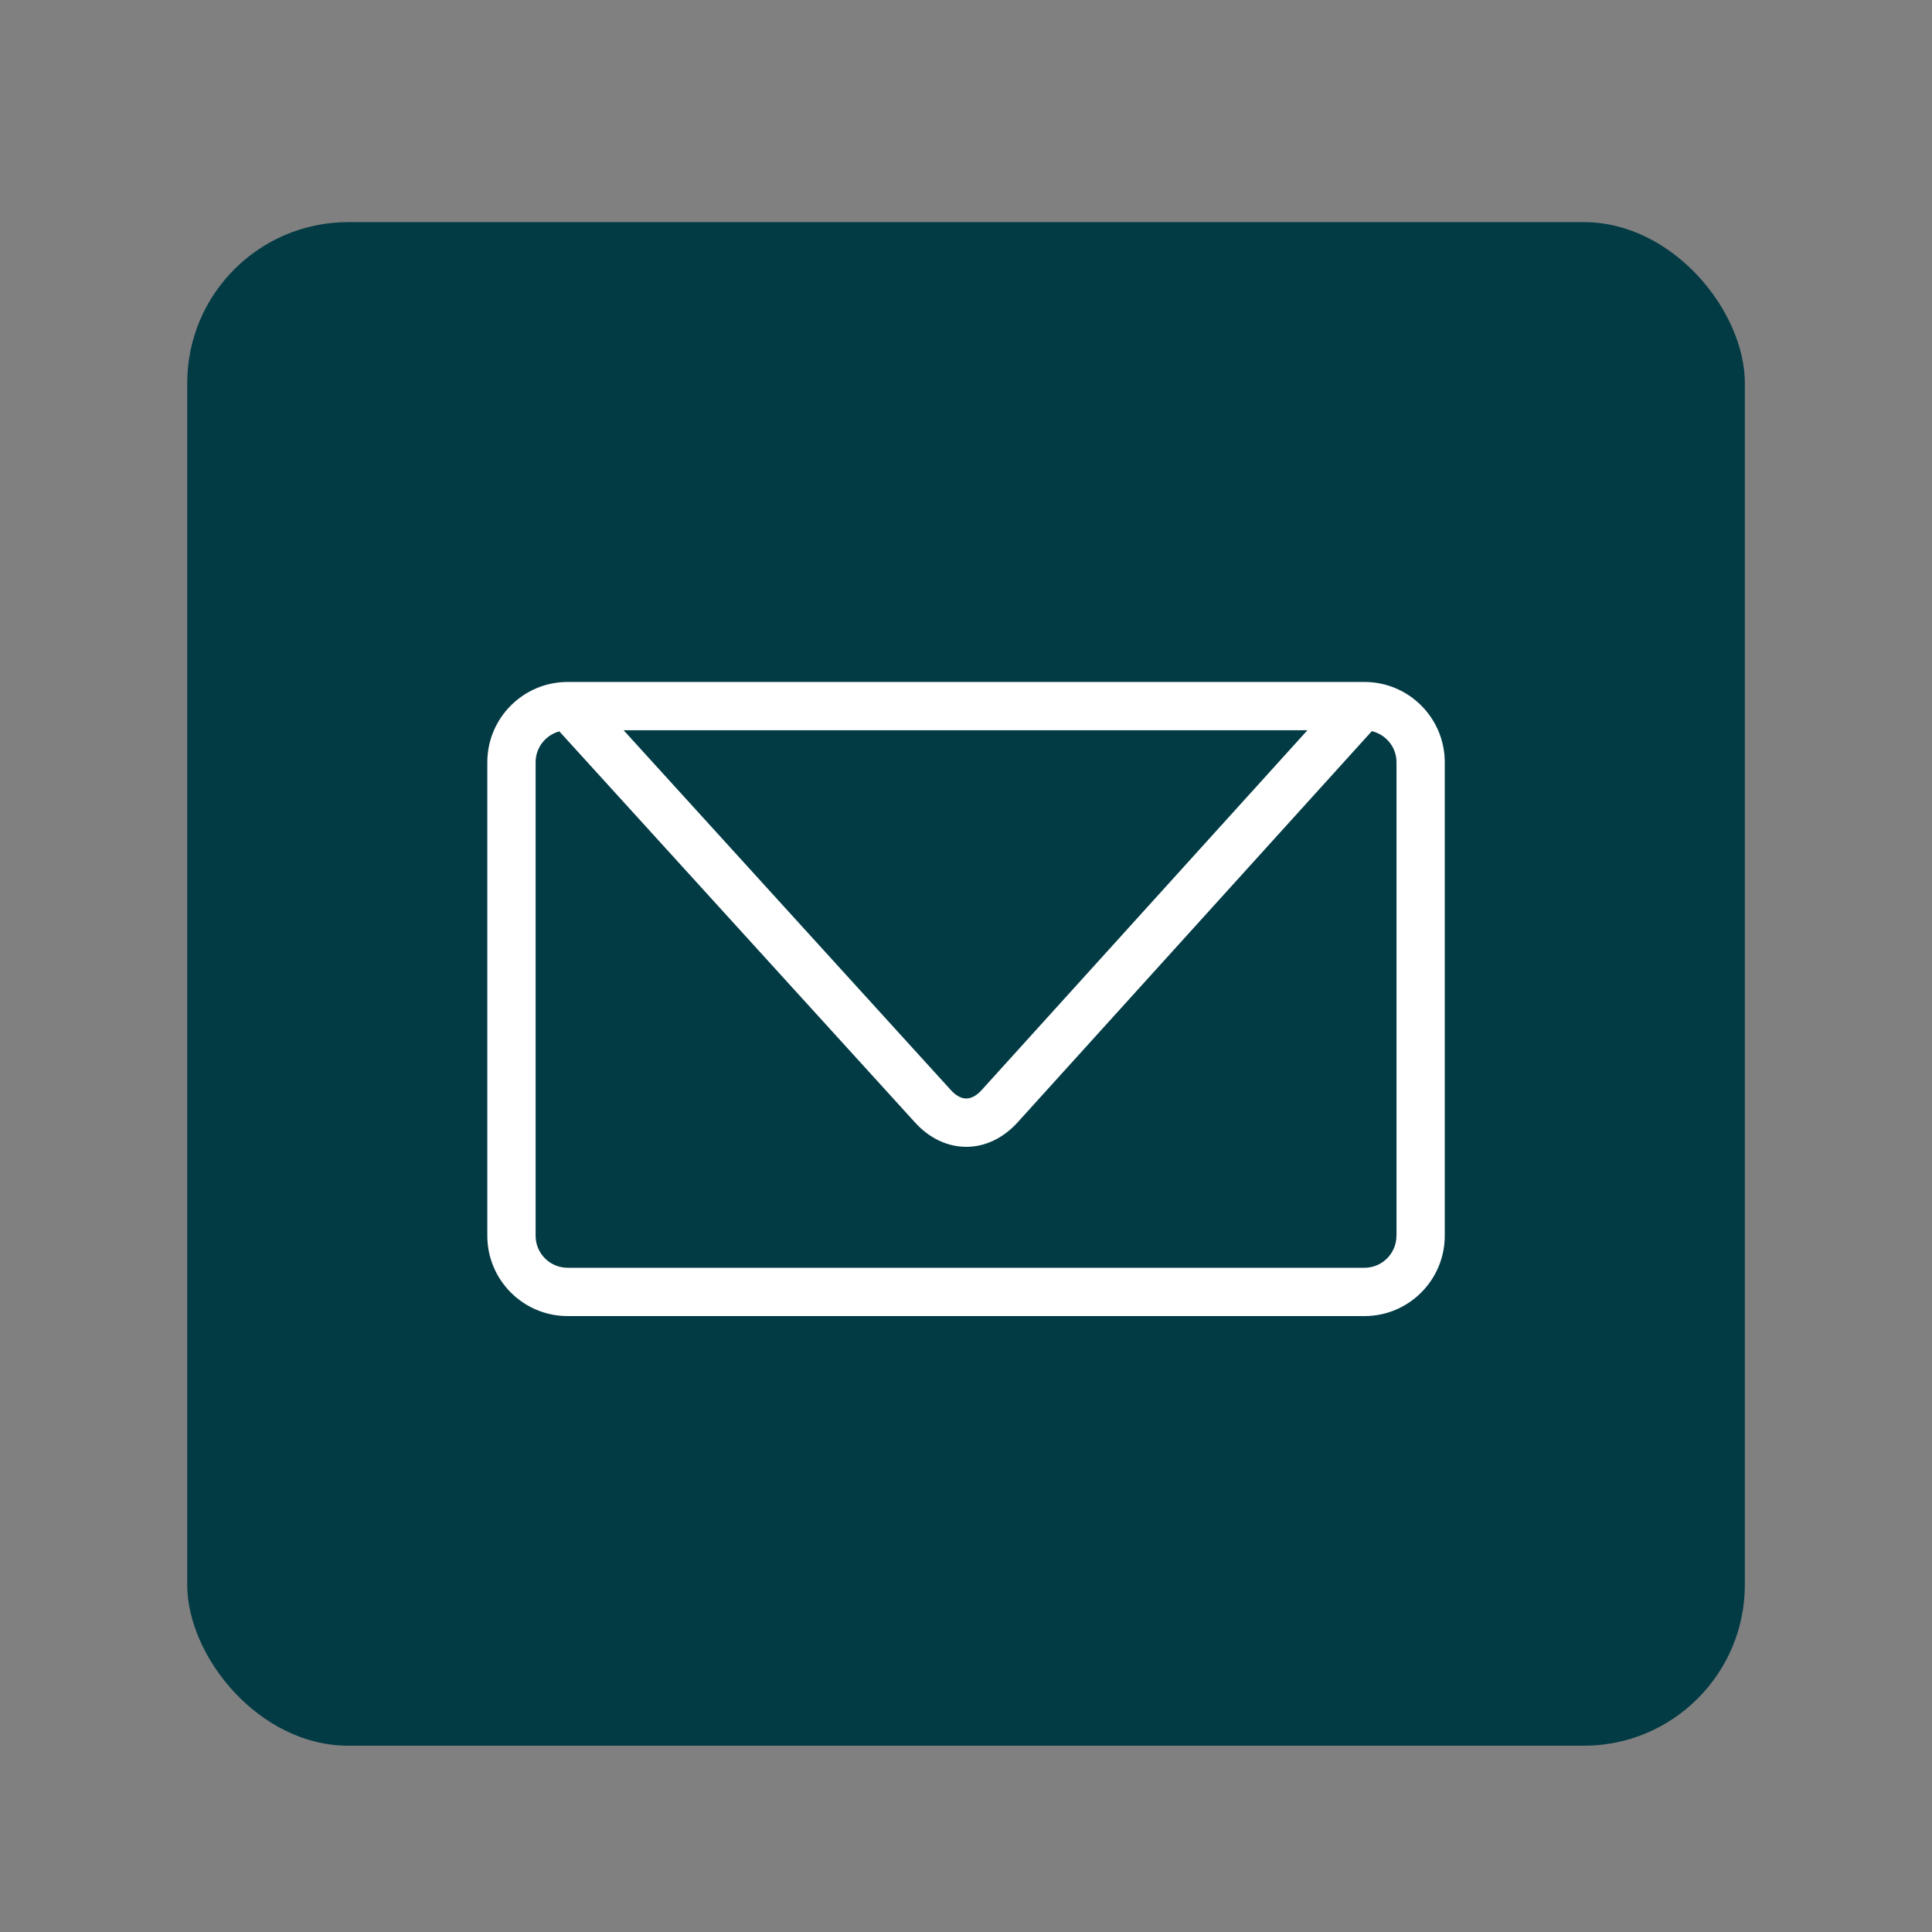
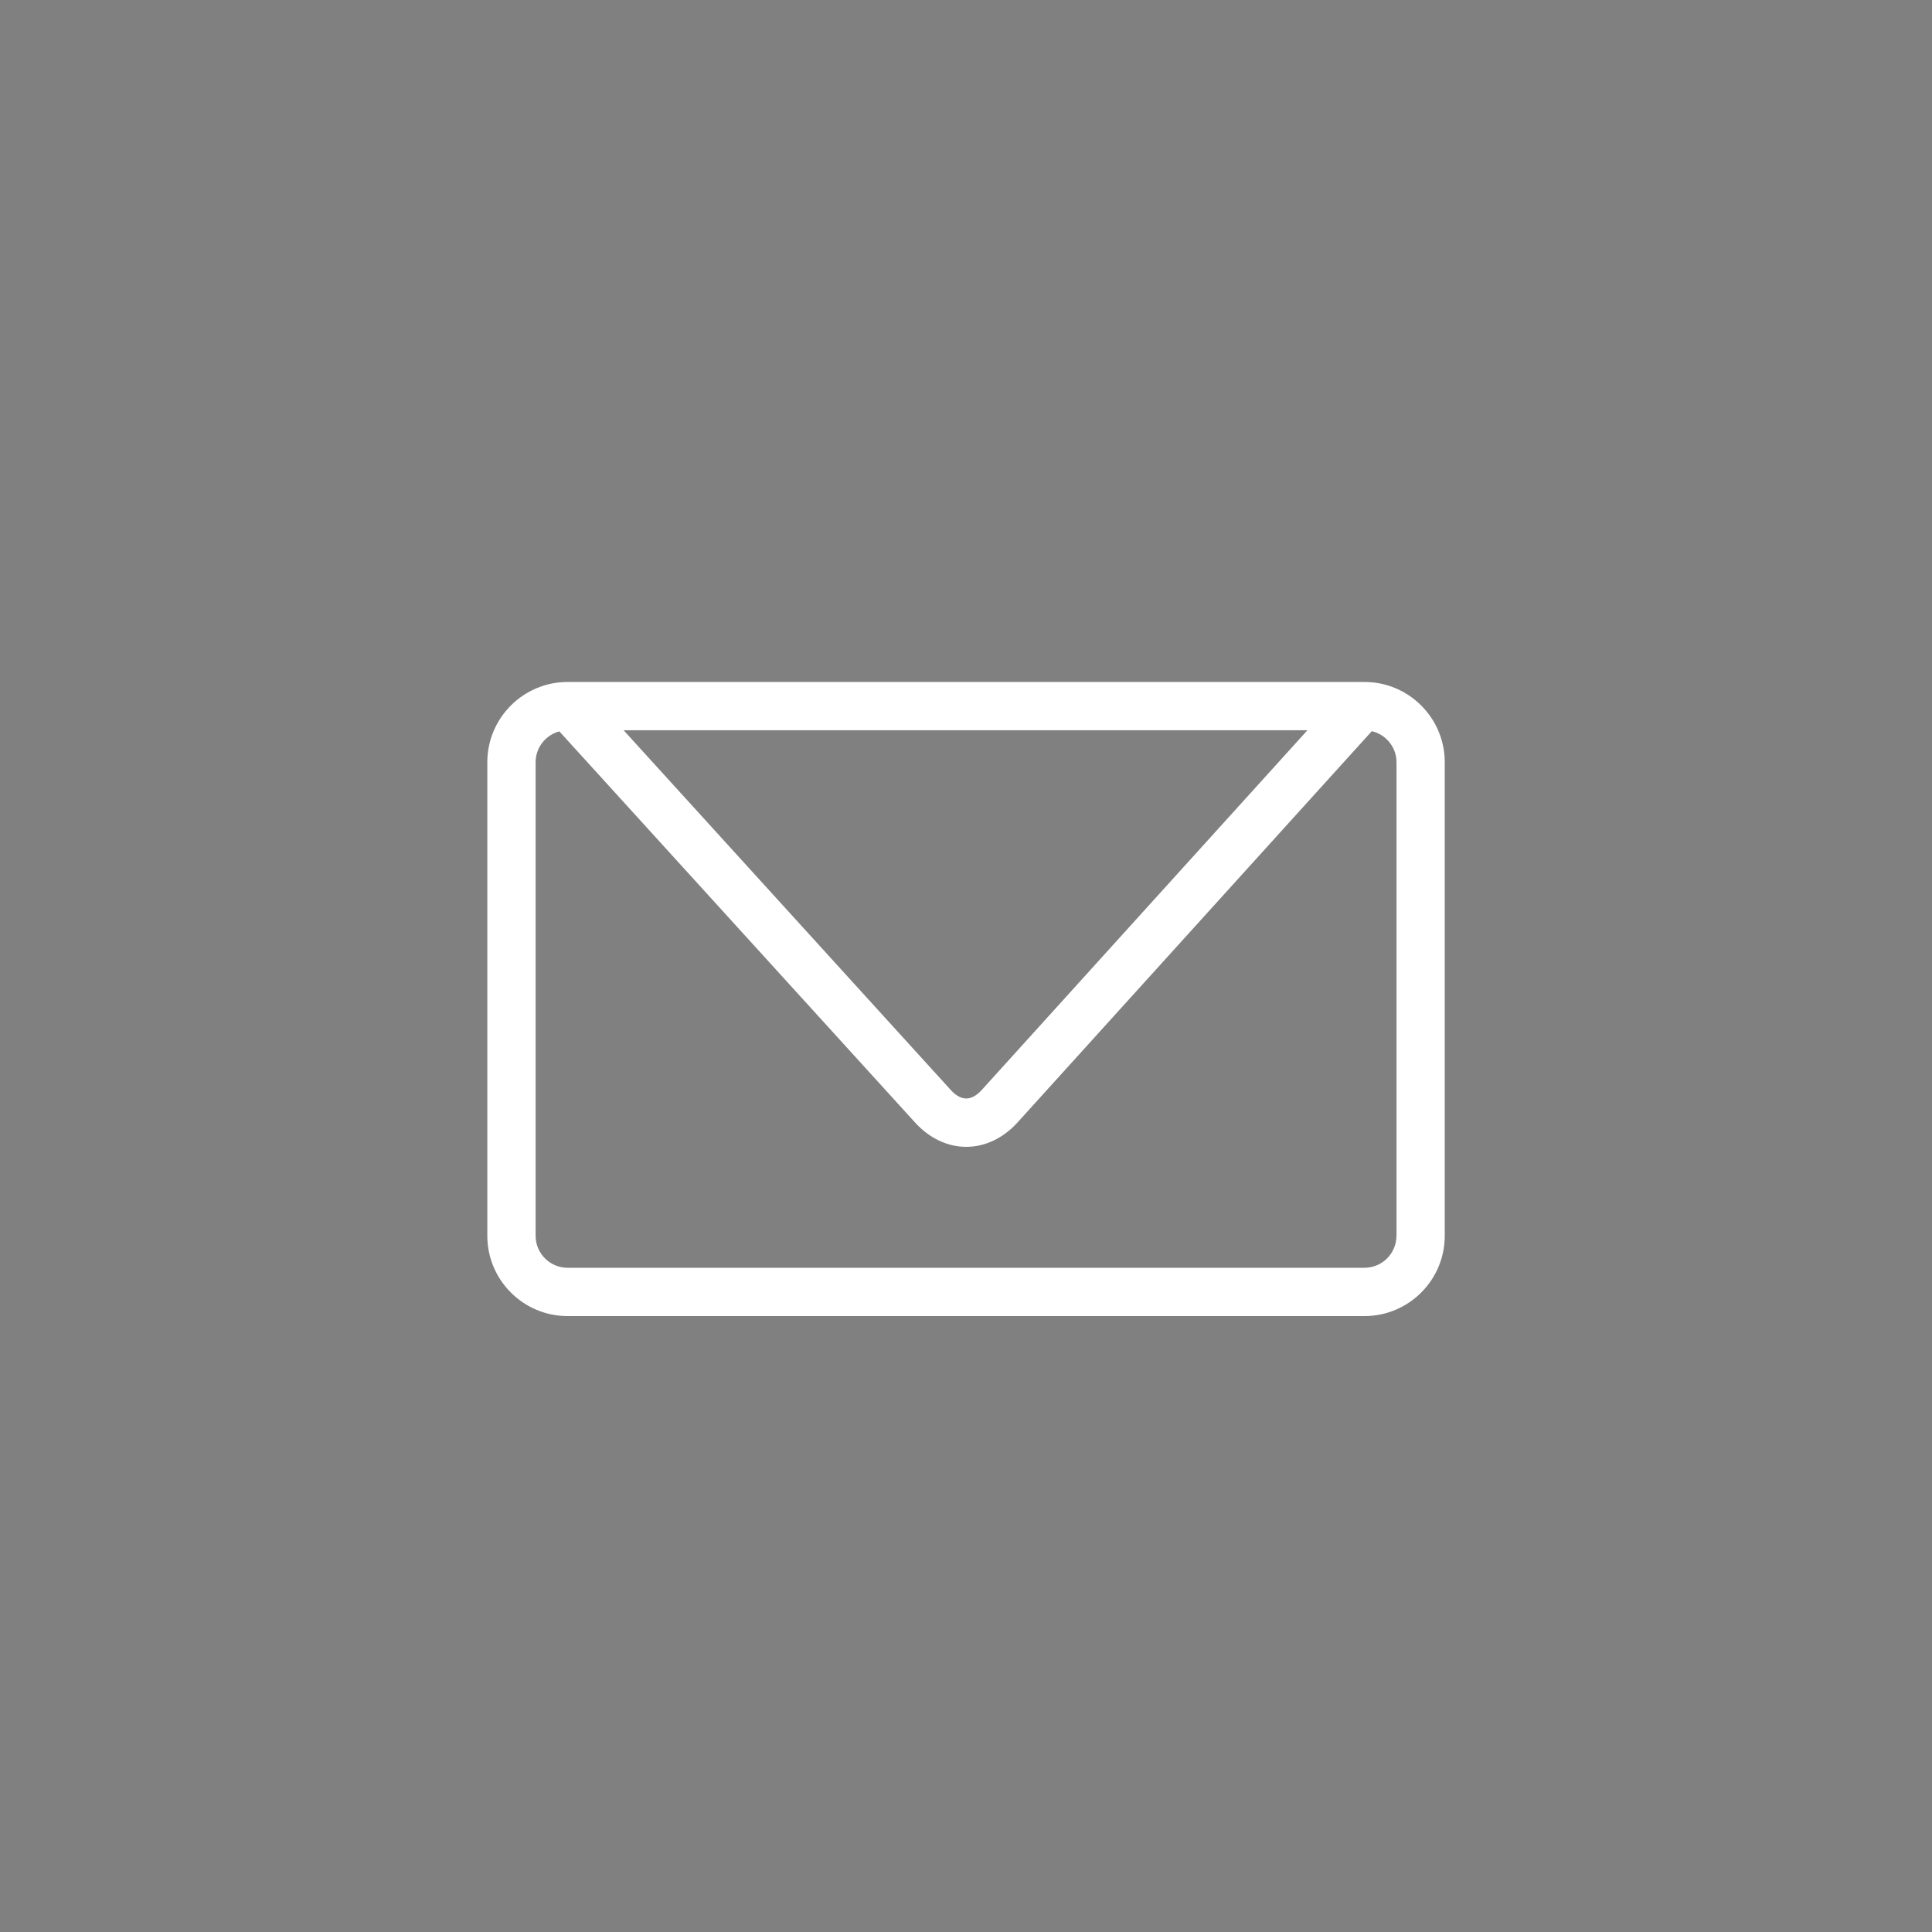
<svg xmlns="http://www.w3.org/2000/svg" id="Layer_1" data-name="Layer 1" viewBox="0 0 600 600">
  <rect x="0" y="0" width="600" height="600" fill="#808080" stroke="none" />
  <defs>
    <style>
      .cls-1 {
        fill: #033b45;
      }

      .cls-1, .cls-2 {
        stroke-width: 0px;
      }

      .cls-2 {
        fill: #fff;
      }
    </style>
  </defs>
-   <rect class="cls-1" x="58.14" y="68.98" width="483.74" height="473.17" rx="50" ry="50" />
  <path class="cls-2" d="M423.75,211.79h-247.48c-13.75,0-24.93,11.19-24.93,24.93v147.07c0,13.75,11.19,24.93,24.93,24.93h247.48c13.75,0,24.93-11.19,24.93-24.93v-147.07c0-13.75-11.19-24.93-24.93-24.93ZM406.03,226.79l-101.16,111.73c-1.09,1.2-2.8,2.63-4.79,2.63h0c-1.99,0-3.7-1.42-4.78-2.61l-101.63-111.75h212.37ZM433.68,383.79c0,5.48-4.46,9.93-9.93,9.93h-247.48c-5.48,0-9.93-4.46-9.93-9.93v-147.07c0-4.59,3.13-8.45,7.37-9.58l110.5,121.5c4.41,4.85,10.05,7.52,15.87,7.52h.02c5.84,0,11.48-2.7,15.9-7.57l110.03-121.52c4.39,1.03,7.67,4.97,7.67,9.66v147.07Z" />
</svg>